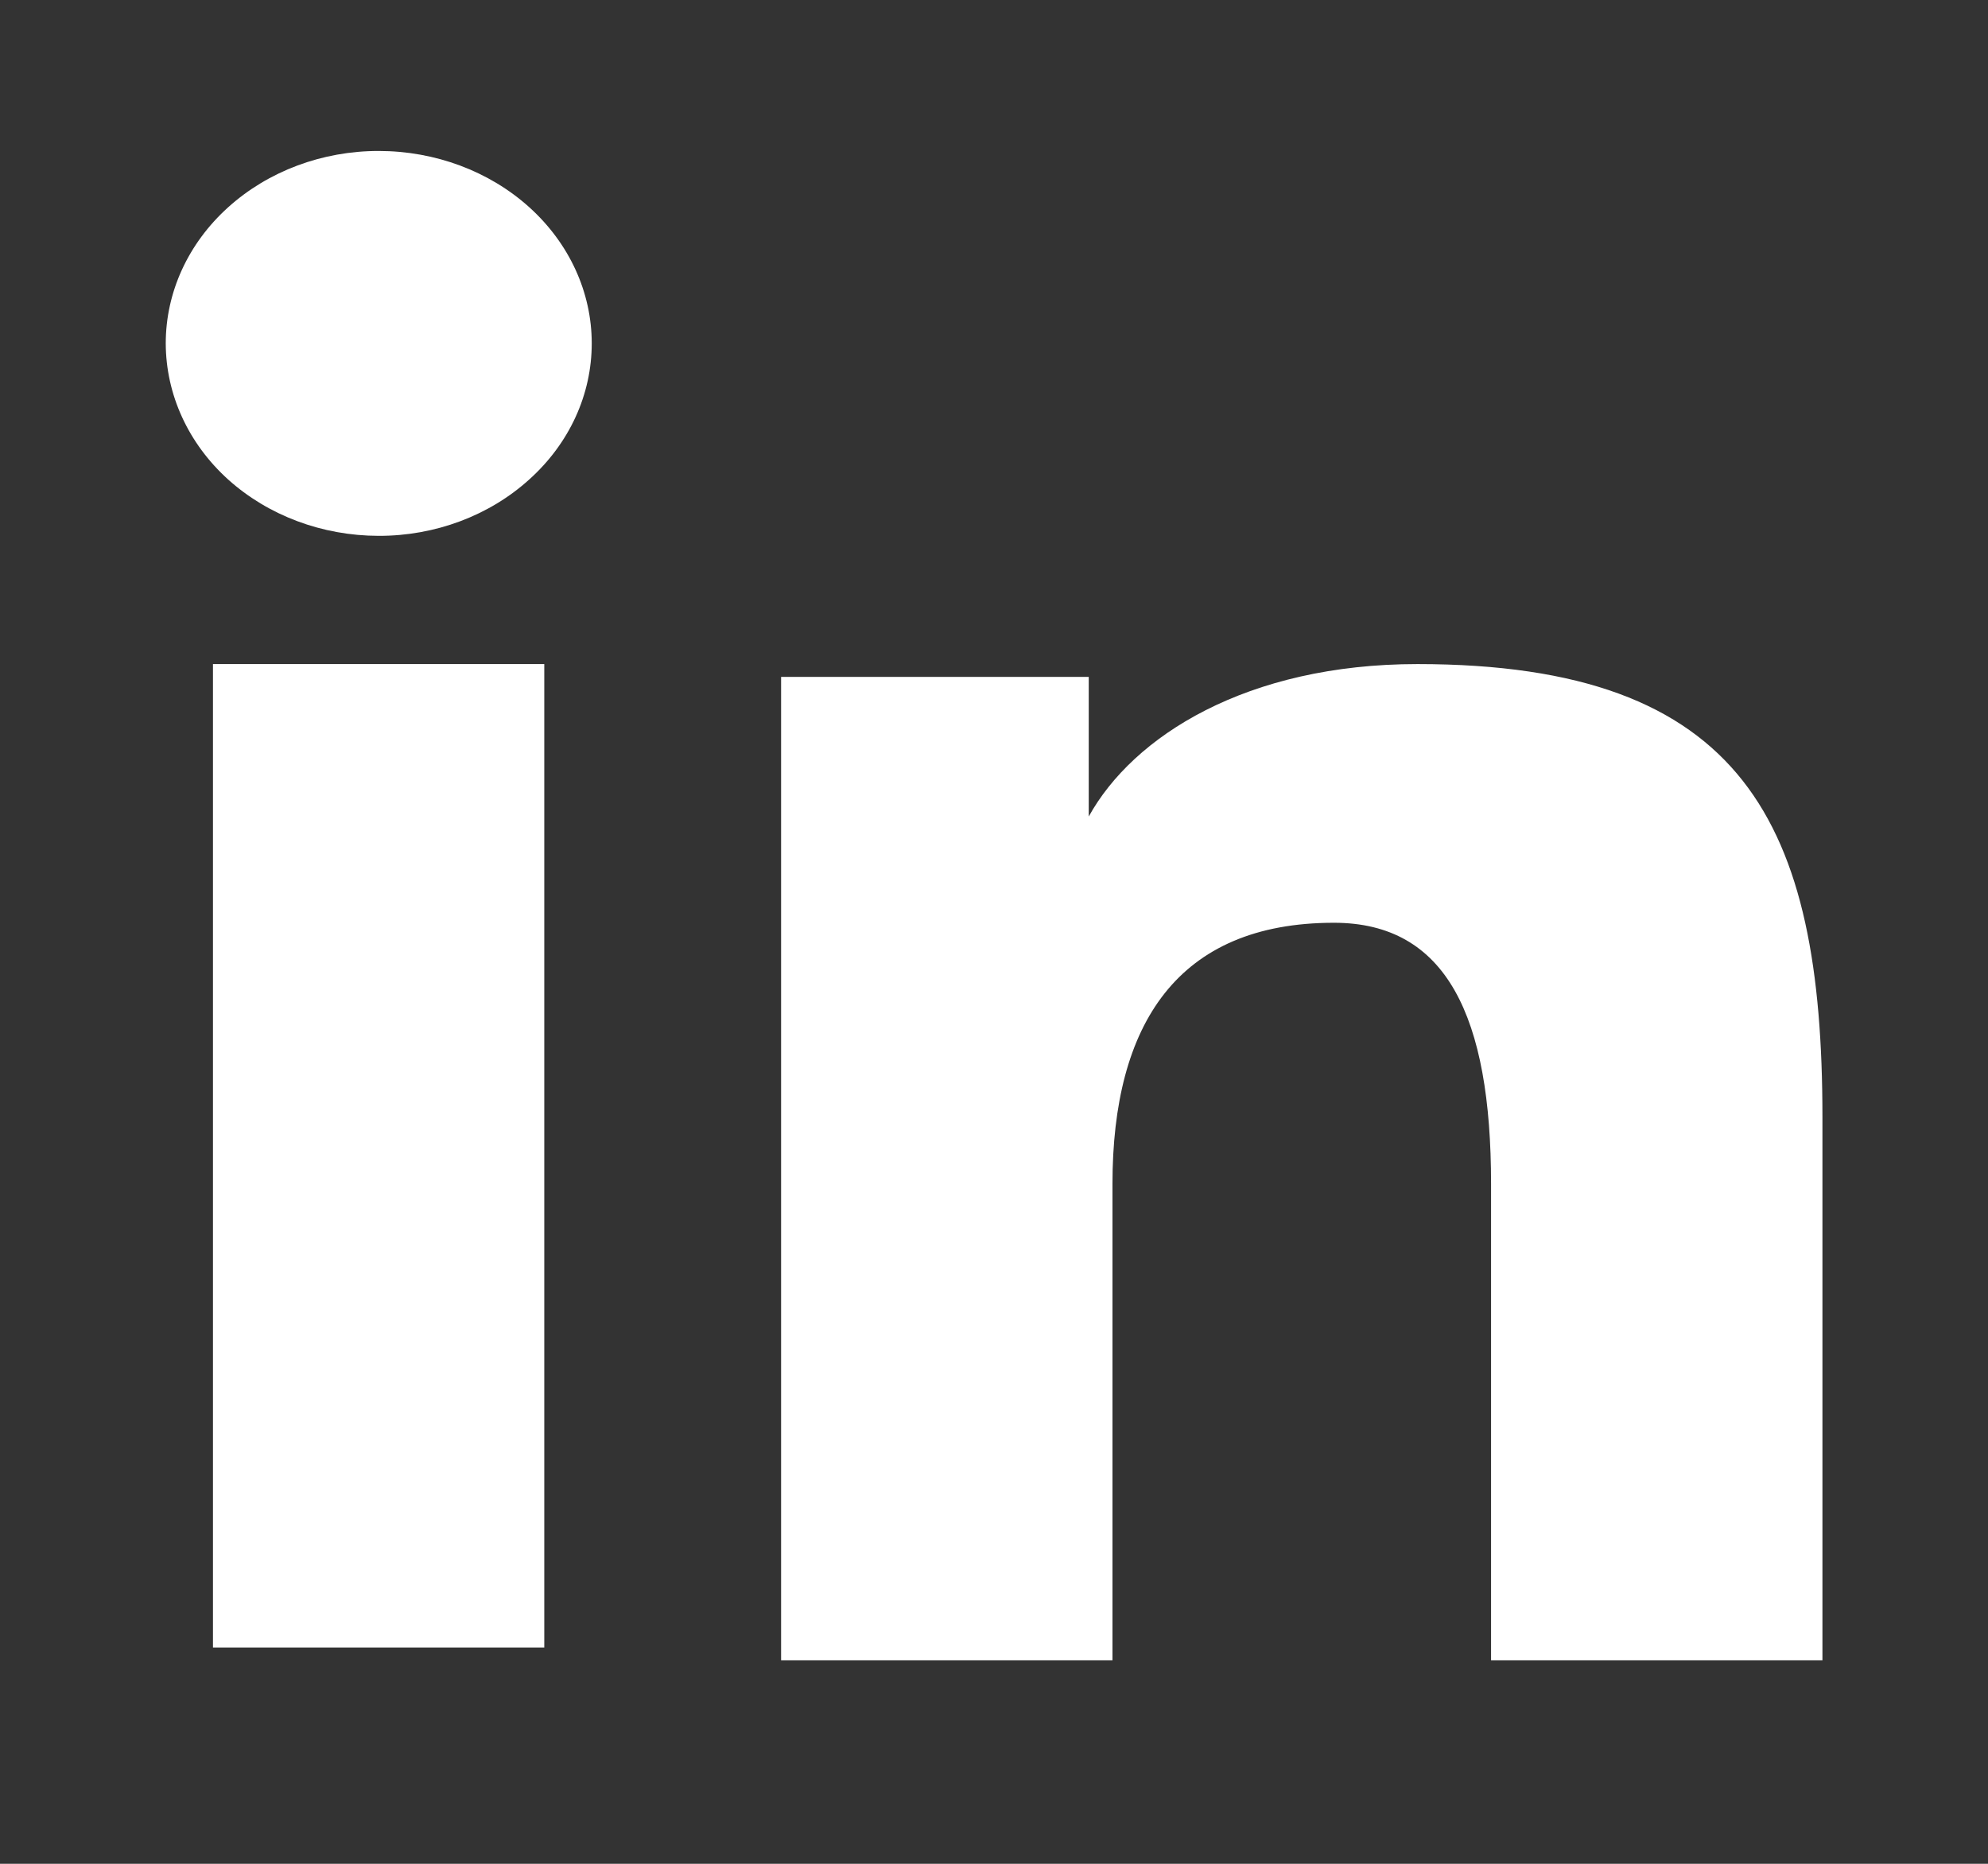
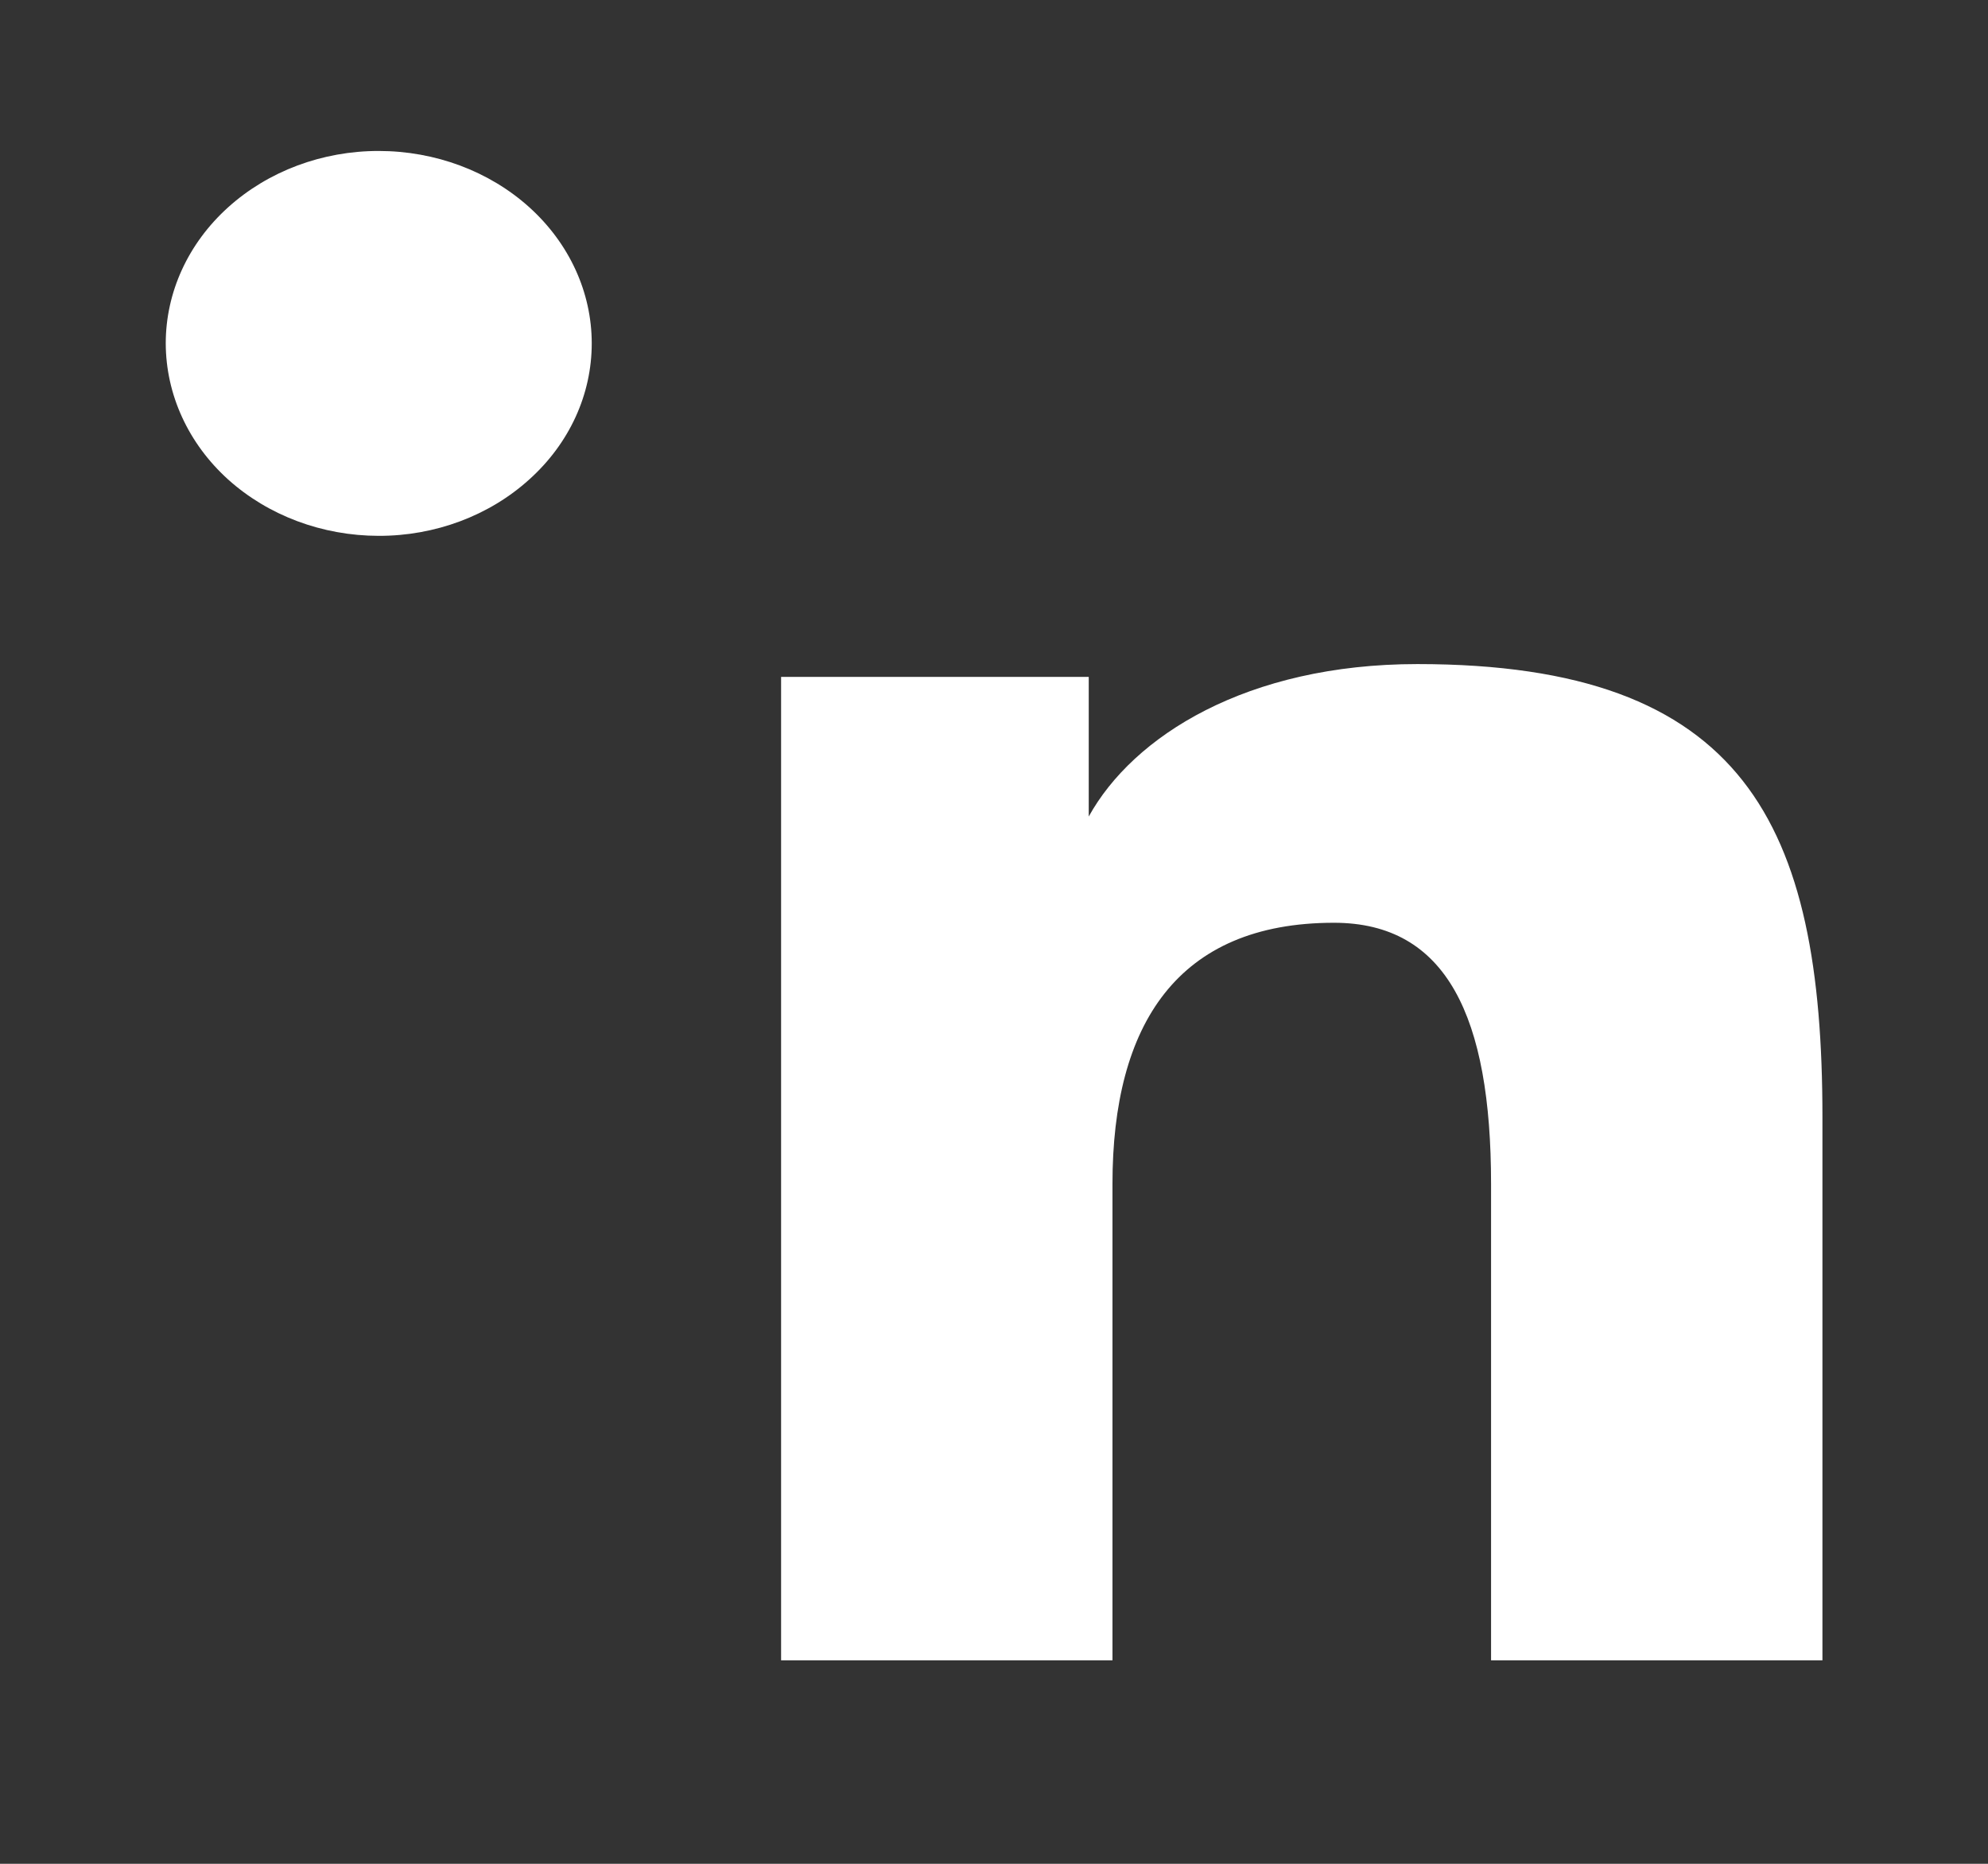
<svg xmlns="http://www.w3.org/2000/svg" width="32" height="30" viewBox="0 0 32 30" fill="none">
  <rect x="0" y="0" width="32" height="30" fill="#333333" stroke="none" />
-   <path fill-rule="evenodd" clip-rule="evenodd" d="M12.573 10.895H17.525V13.143C18.239 11.85 20.068 10.689 22.816 10.689C28.084 10.689 29.335 13.262 29.335 17.982V26.725H24.001V19.057C24.001 16.369 23.288 14.853 21.472 14.853C18.953 14.853 17.907 16.487 17.907 19.056V26.725H12.573V10.895ZM3.428 26.518H8.761V10.689H3.428V26.518ZM9.525 5.527C9.525 5.934 9.437 6.338 9.264 6.714C9.092 7.089 8.839 7.43 8.521 7.716C7.877 8.3 7.004 8.627 6.095 8.625C5.187 8.624 4.316 8.298 3.671 7.717C3.354 7.43 3.102 7.089 2.93 6.713C2.758 6.338 2.669 5.934 2.668 5.527C2.668 4.705 3.028 3.918 3.672 3.337C4.317 2.755 5.188 2.429 6.096 2.43C7.005 2.43 7.877 2.756 8.521 3.337C9.164 3.918 9.525 4.705 9.525 5.527Z" fill="white" />
+   <path fill-rule="evenodd" clip-rule="evenodd" d="M12.573 10.895H17.525V13.143C18.239 11.85 20.068 10.689 22.816 10.689C28.084 10.689 29.335 13.262 29.335 17.982V26.725H24.001V19.057C24.001 16.369 23.288 14.853 21.472 14.853C18.953 14.853 17.907 16.487 17.907 19.056V26.725H12.573V10.895ZM3.428 26.518H8.761H3.428V26.518ZM9.525 5.527C9.525 5.934 9.437 6.338 9.264 6.714C9.092 7.089 8.839 7.43 8.521 7.716C7.877 8.3 7.004 8.627 6.095 8.625C5.187 8.624 4.316 8.298 3.671 7.717C3.354 7.43 3.102 7.089 2.93 6.713C2.758 6.338 2.669 5.934 2.668 5.527C2.668 4.705 3.028 3.918 3.672 3.337C4.317 2.755 5.188 2.429 6.096 2.43C7.005 2.43 7.877 2.756 8.521 3.337C9.164 3.918 9.525 4.705 9.525 5.527Z" fill="white" />
</svg>